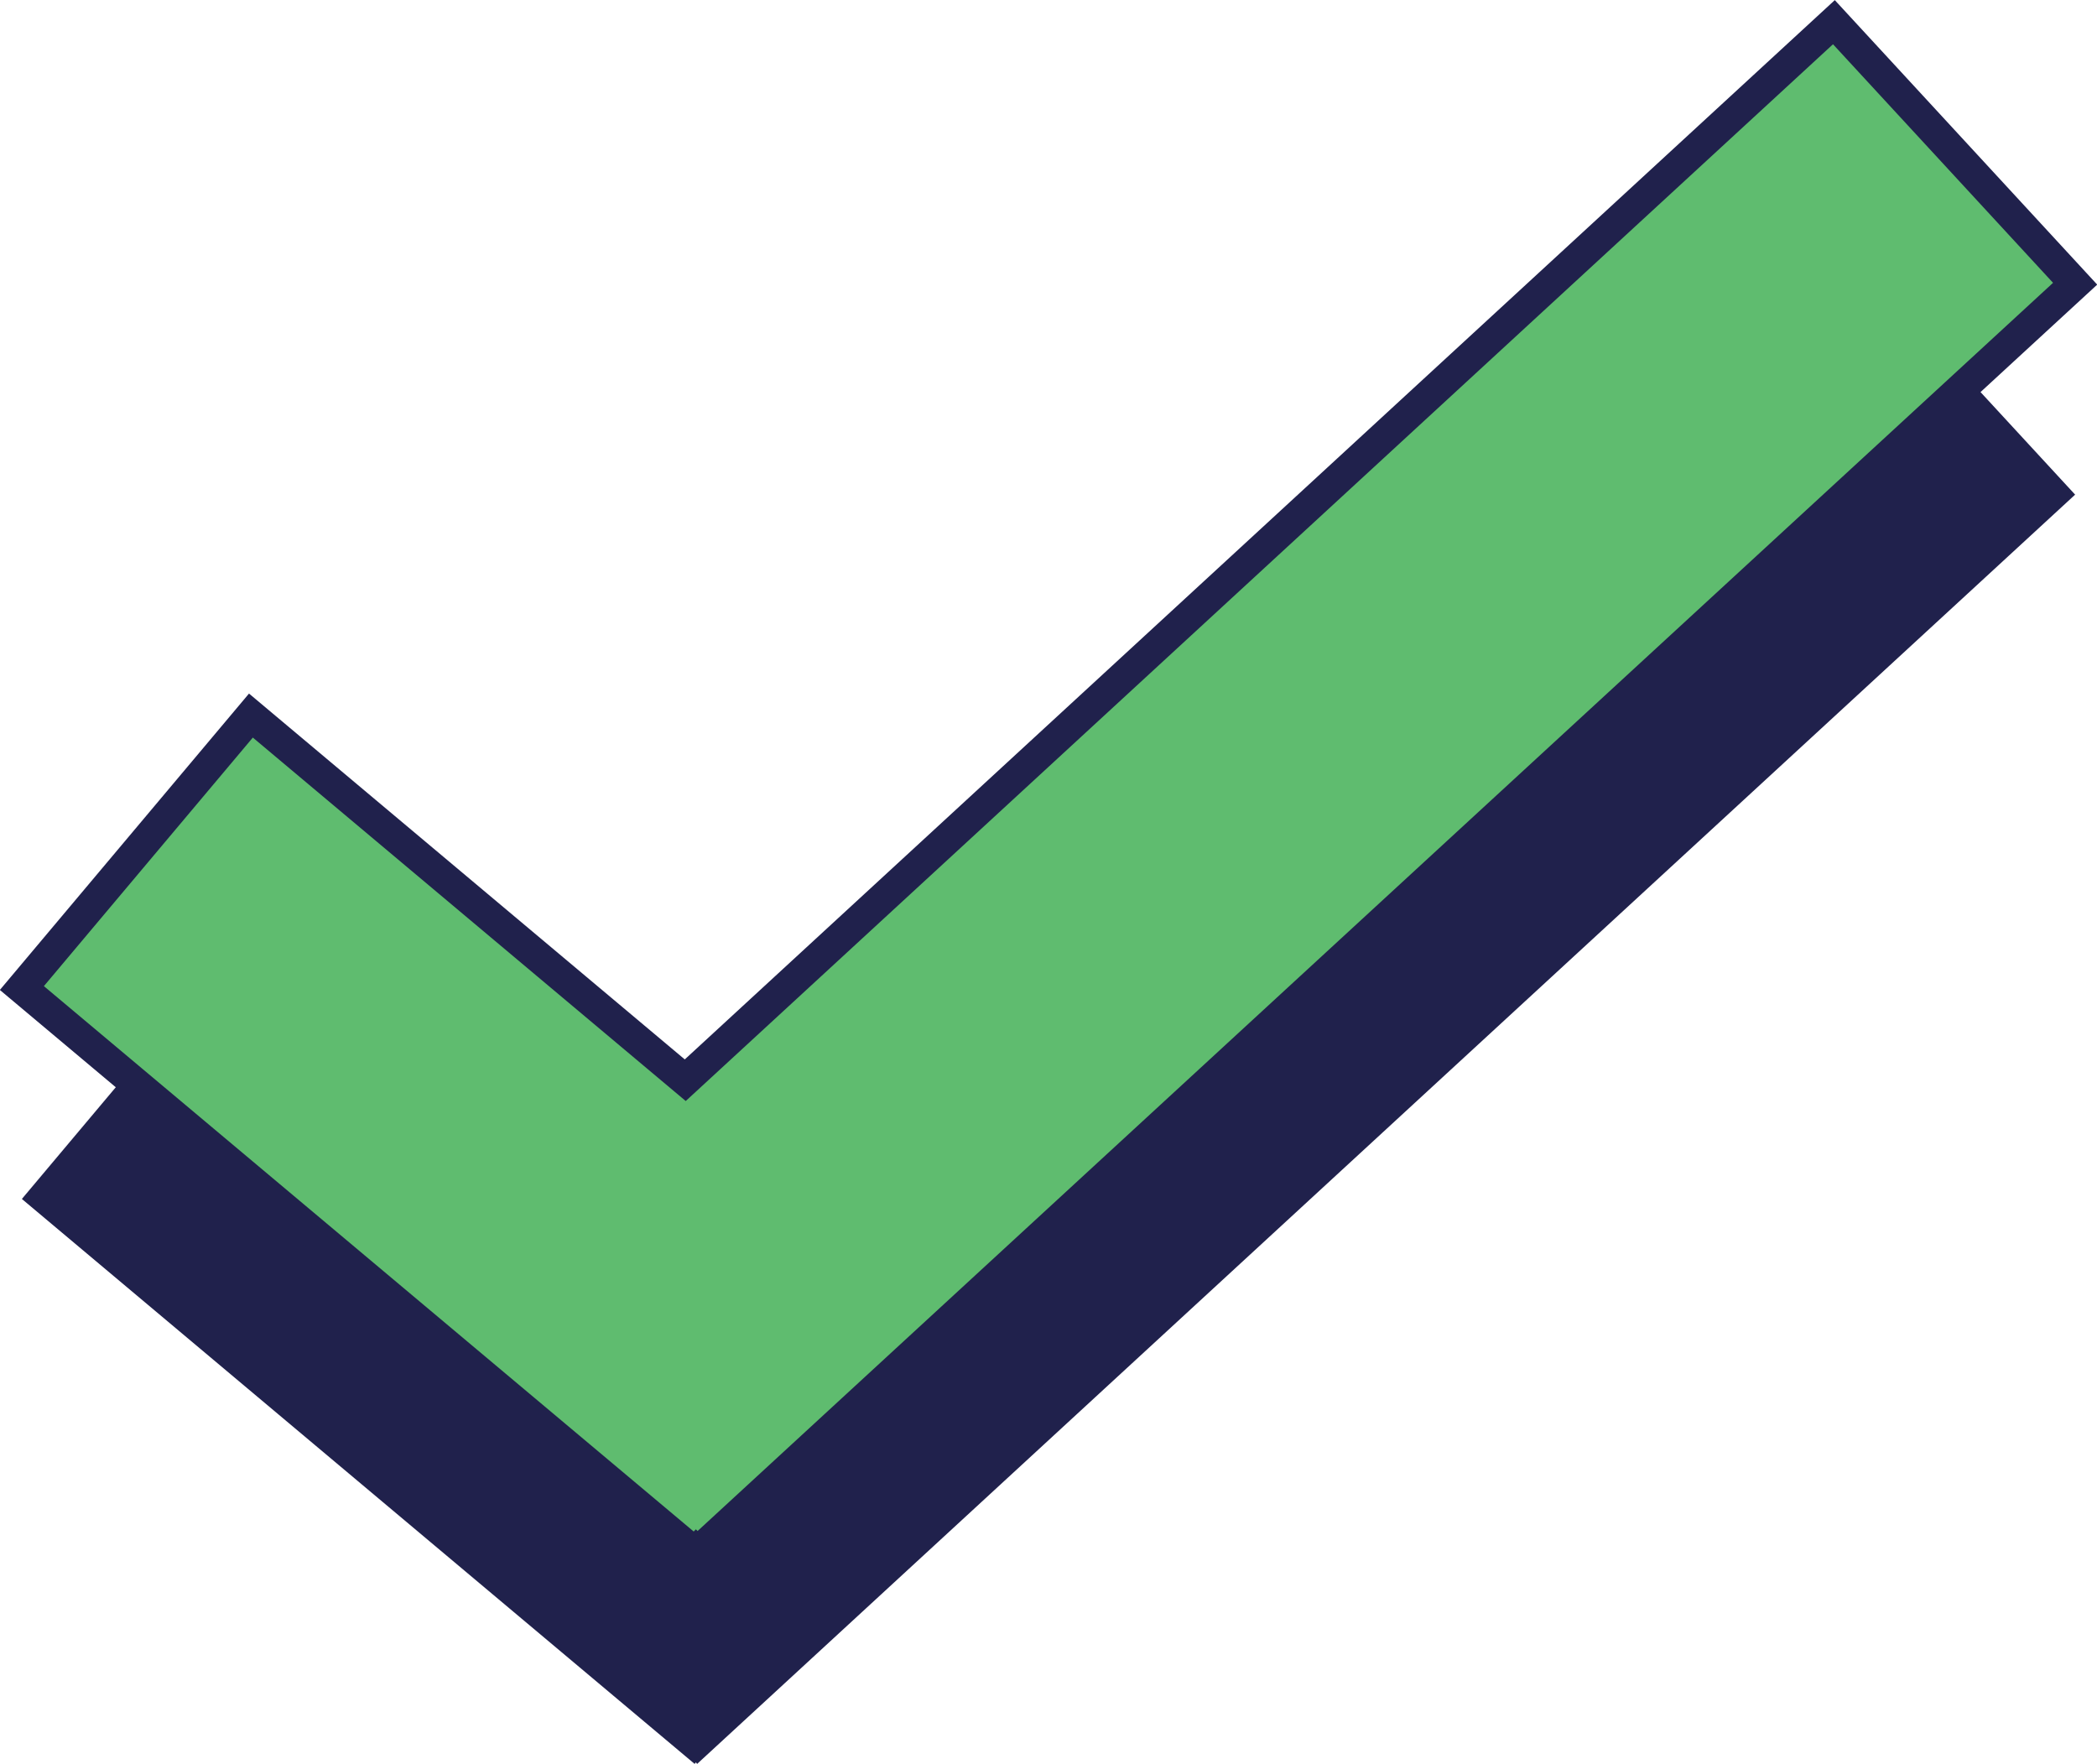
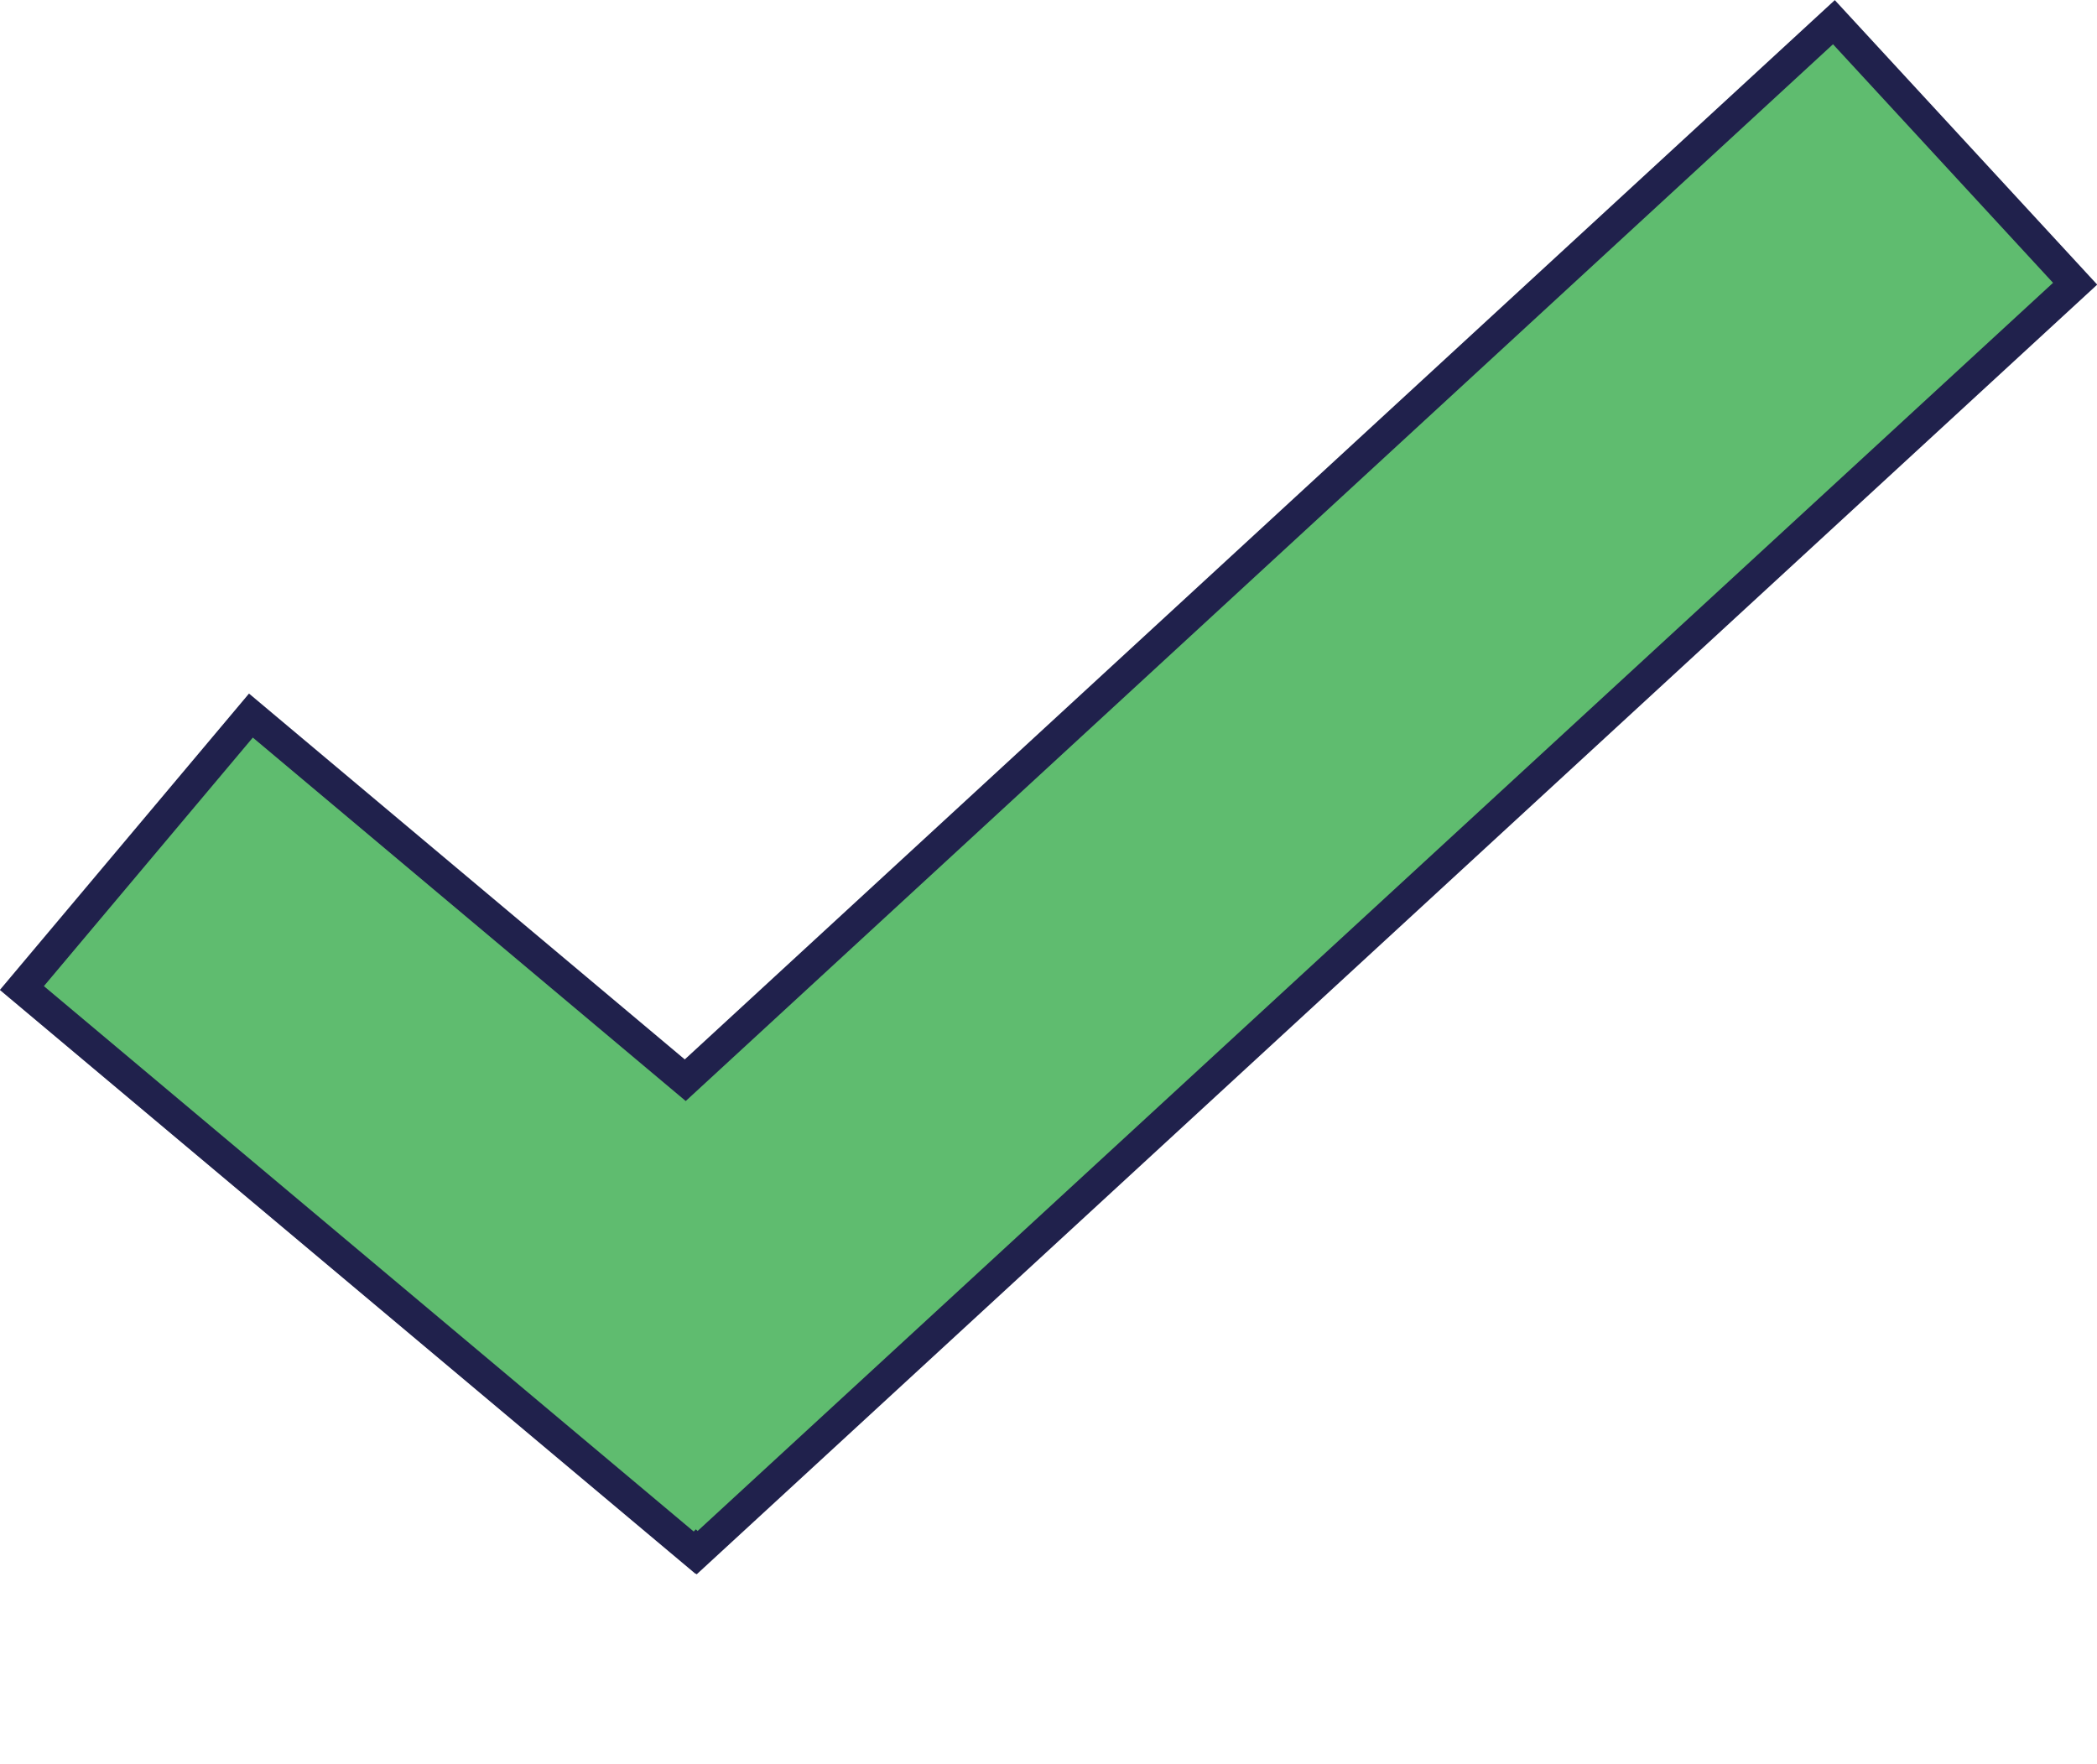
<svg xmlns="http://www.w3.org/2000/svg" id="Layer_2" data-name="Layer 2" viewBox="0 0 67.11 56.45">
  <defs>
    <style>
      .cls-1 {
        fill: #20214c;
      }

      .cls-2 {
        fill: #5fbc6f;
        stroke: #20214c;
        stroke-miterlimit: 10;
      }
    </style>
  </defs>
  <g id="Layer_2-2" data-name="Layer 2">
    <g>
-       <polygon class="cls-1" points="66.41 15.83 58.69 7.46 21.93 41.33 8.03 29.65 .7 38.37 22.23 56.45 22.27 56.4 22.31 56.45 66.41 15.83" />
      <polygon class="cls-2" points="66.41 9.08 58.69 .71 21.93 34.57 8.03 22.9 .7 31.62 22.23 49.69 22.27 49.65 22.31 49.69 66.41 9.08" />
    </g>
  </g>
</svg>